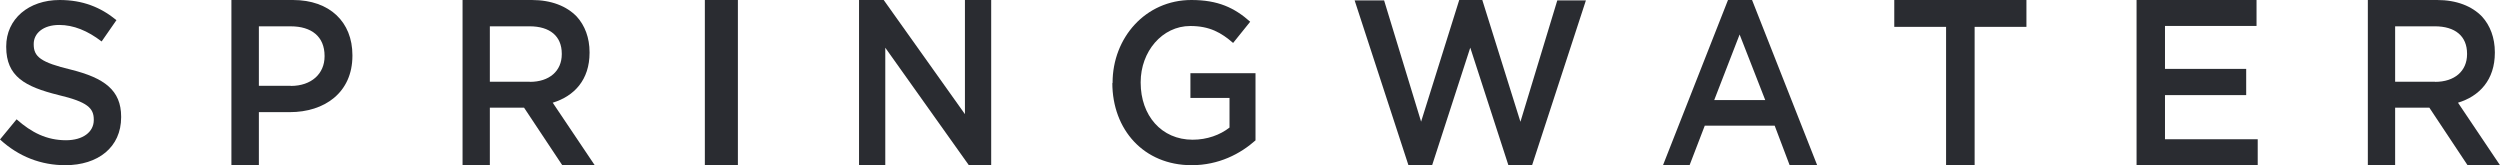
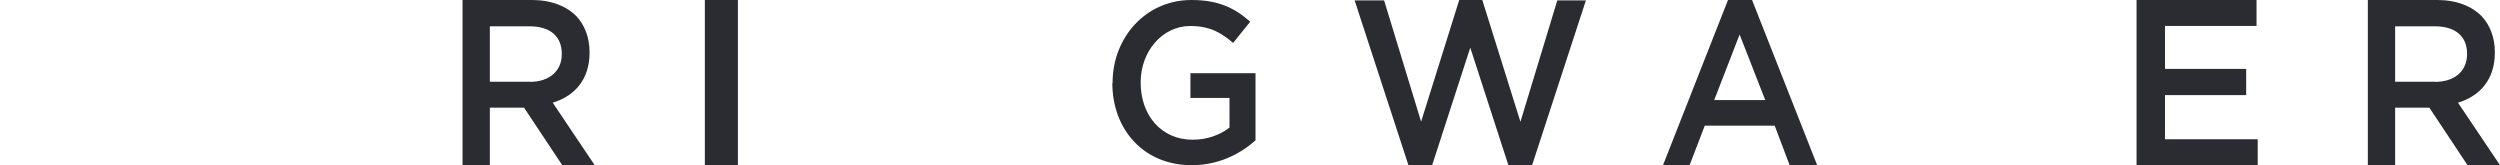
<svg xmlns="http://www.w3.org/2000/svg" width="227" height="15" viewBox="0 0 227 15" fill="none">
-   <path d="M0 12.663L1.507 10.834C2.865 12.038 4.246 12.734 5.995 12.734C7.537 12.734 8.515 11.979 8.515 10.905V10.858C8.515 9.819 7.951 9.253 5.304 8.627C2.278 7.872 0.564 6.951 0.564 4.26V4.213C0.564 1.723 2.6 0 5.419 0C7.491 0 9.136 0.649 10.574 1.829L9.228 3.765C7.951 2.785 6.674 2.266 5.373 2.266C3.912 2.266 3.061 3.033 3.061 3.989V4.036C3.061 5.157 3.705 5.665 6.455 6.326C9.458 7.081 11 8.179 11 10.598V10.645C11 13.371 8.906 15 5.926 15C3.751 15 1.703 14.233 0 12.663Z" fill="#2A2C31" />
-   <path d="M21 0H26.598C29.931 0 32 1.99 32 5.012V5.061C32 8.422 29.448 10.182 26.322 10.182H23.506V15H21.012V0H21ZM26.402 7.803C28.287 7.803 29.471 6.687 29.471 5.121V5.073C29.471 3.313 28.276 2.391 26.402 2.391H23.506V7.791H26.402V7.803Z" fill="#2A2C31" />
  <path d="M42 0H48.291C50.061 0 51.454 0.558 52.367 1.504C53.109 2.316 53.532 3.432 53.532 4.741V4.79C53.532 7.251 52.139 8.731 50.187 9.325L54 15H51.054L47.583 9.774H44.478V15H42V0ZM48.108 7.433C49.878 7.433 51.009 6.451 51.009 4.923V4.875C51.009 3.274 49.924 2.389 48.086 2.389H44.478V7.421H48.108V7.433Z" fill="#2A2C31" />
  <path d="M64 0H67V15H64V0Z" fill="#2A2C31" />
-   <path d="M78 0H80.24L87.616 10.364V0H90V15H87.972L80.384 4.333V15H78V0Z" fill="#2A2C31" />
  <path d="M101.022 7.553V7.506C101.022 3.442 104 0 108.18 0C110.596 0 112.09 0.705 113.517 1.973L111.966 3.9C110.899 2.972 109.843 2.361 108.079 2.361C105.517 2.361 103.573 4.687 103.573 7.459V7.506C103.573 10.489 105.461 12.686 108.292 12.686C109.607 12.686 110.787 12.251 111.64 11.582V8.892H108.09V6.648H114V12.745C112.629 13.966 110.663 15 108.202 15C103.854 15 101 11.77 101 7.529L101.022 7.553Z" fill="#2A2C31" />
  <path d="M123 0.036H125.676L129.036 11.046L132.498 0H134.593L138.055 11.058L141.403 0.036H144L139.114 15H136.962L133.5 4.327L130.038 15H127.886L123 0.036Z" fill="#2A2C31" />
  <path d="M156.902 0H159.087L165 15H162.5L161.141 11.41H154.793L153.413 15H151L156.902 0ZM160.283 9.084L157.957 3.133L155.652 9.084H160.272H160.283Z" fill="#2A2C31" />
-   <path d="M176.704 2.439H172V0H184V2.439H179.296V15H176.704V2.439Z" fill="#2A2C31" />
  <path d="M194 0H204.893V2.356H196.581V6.255H203.954V8.636H196.581V12.644H205V15H194V0Z" fill="#2A2C31" />
  <path d="M215 0H221.291C223.061 0 224.454 0.558 225.367 1.504C226.109 2.316 226.532 3.432 226.532 4.741V4.79C226.532 7.251 225.139 8.731 223.186 9.325L227 15H224.054L220.583 9.774H217.478V15H215V0ZM221.108 7.433C222.878 7.433 224.009 6.451 224.009 4.923V4.875C224.009 3.274 222.924 2.389 221.086 2.389H217.478V7.421H221.108V7.433Z" fill="#2A2C31" />
</svg>